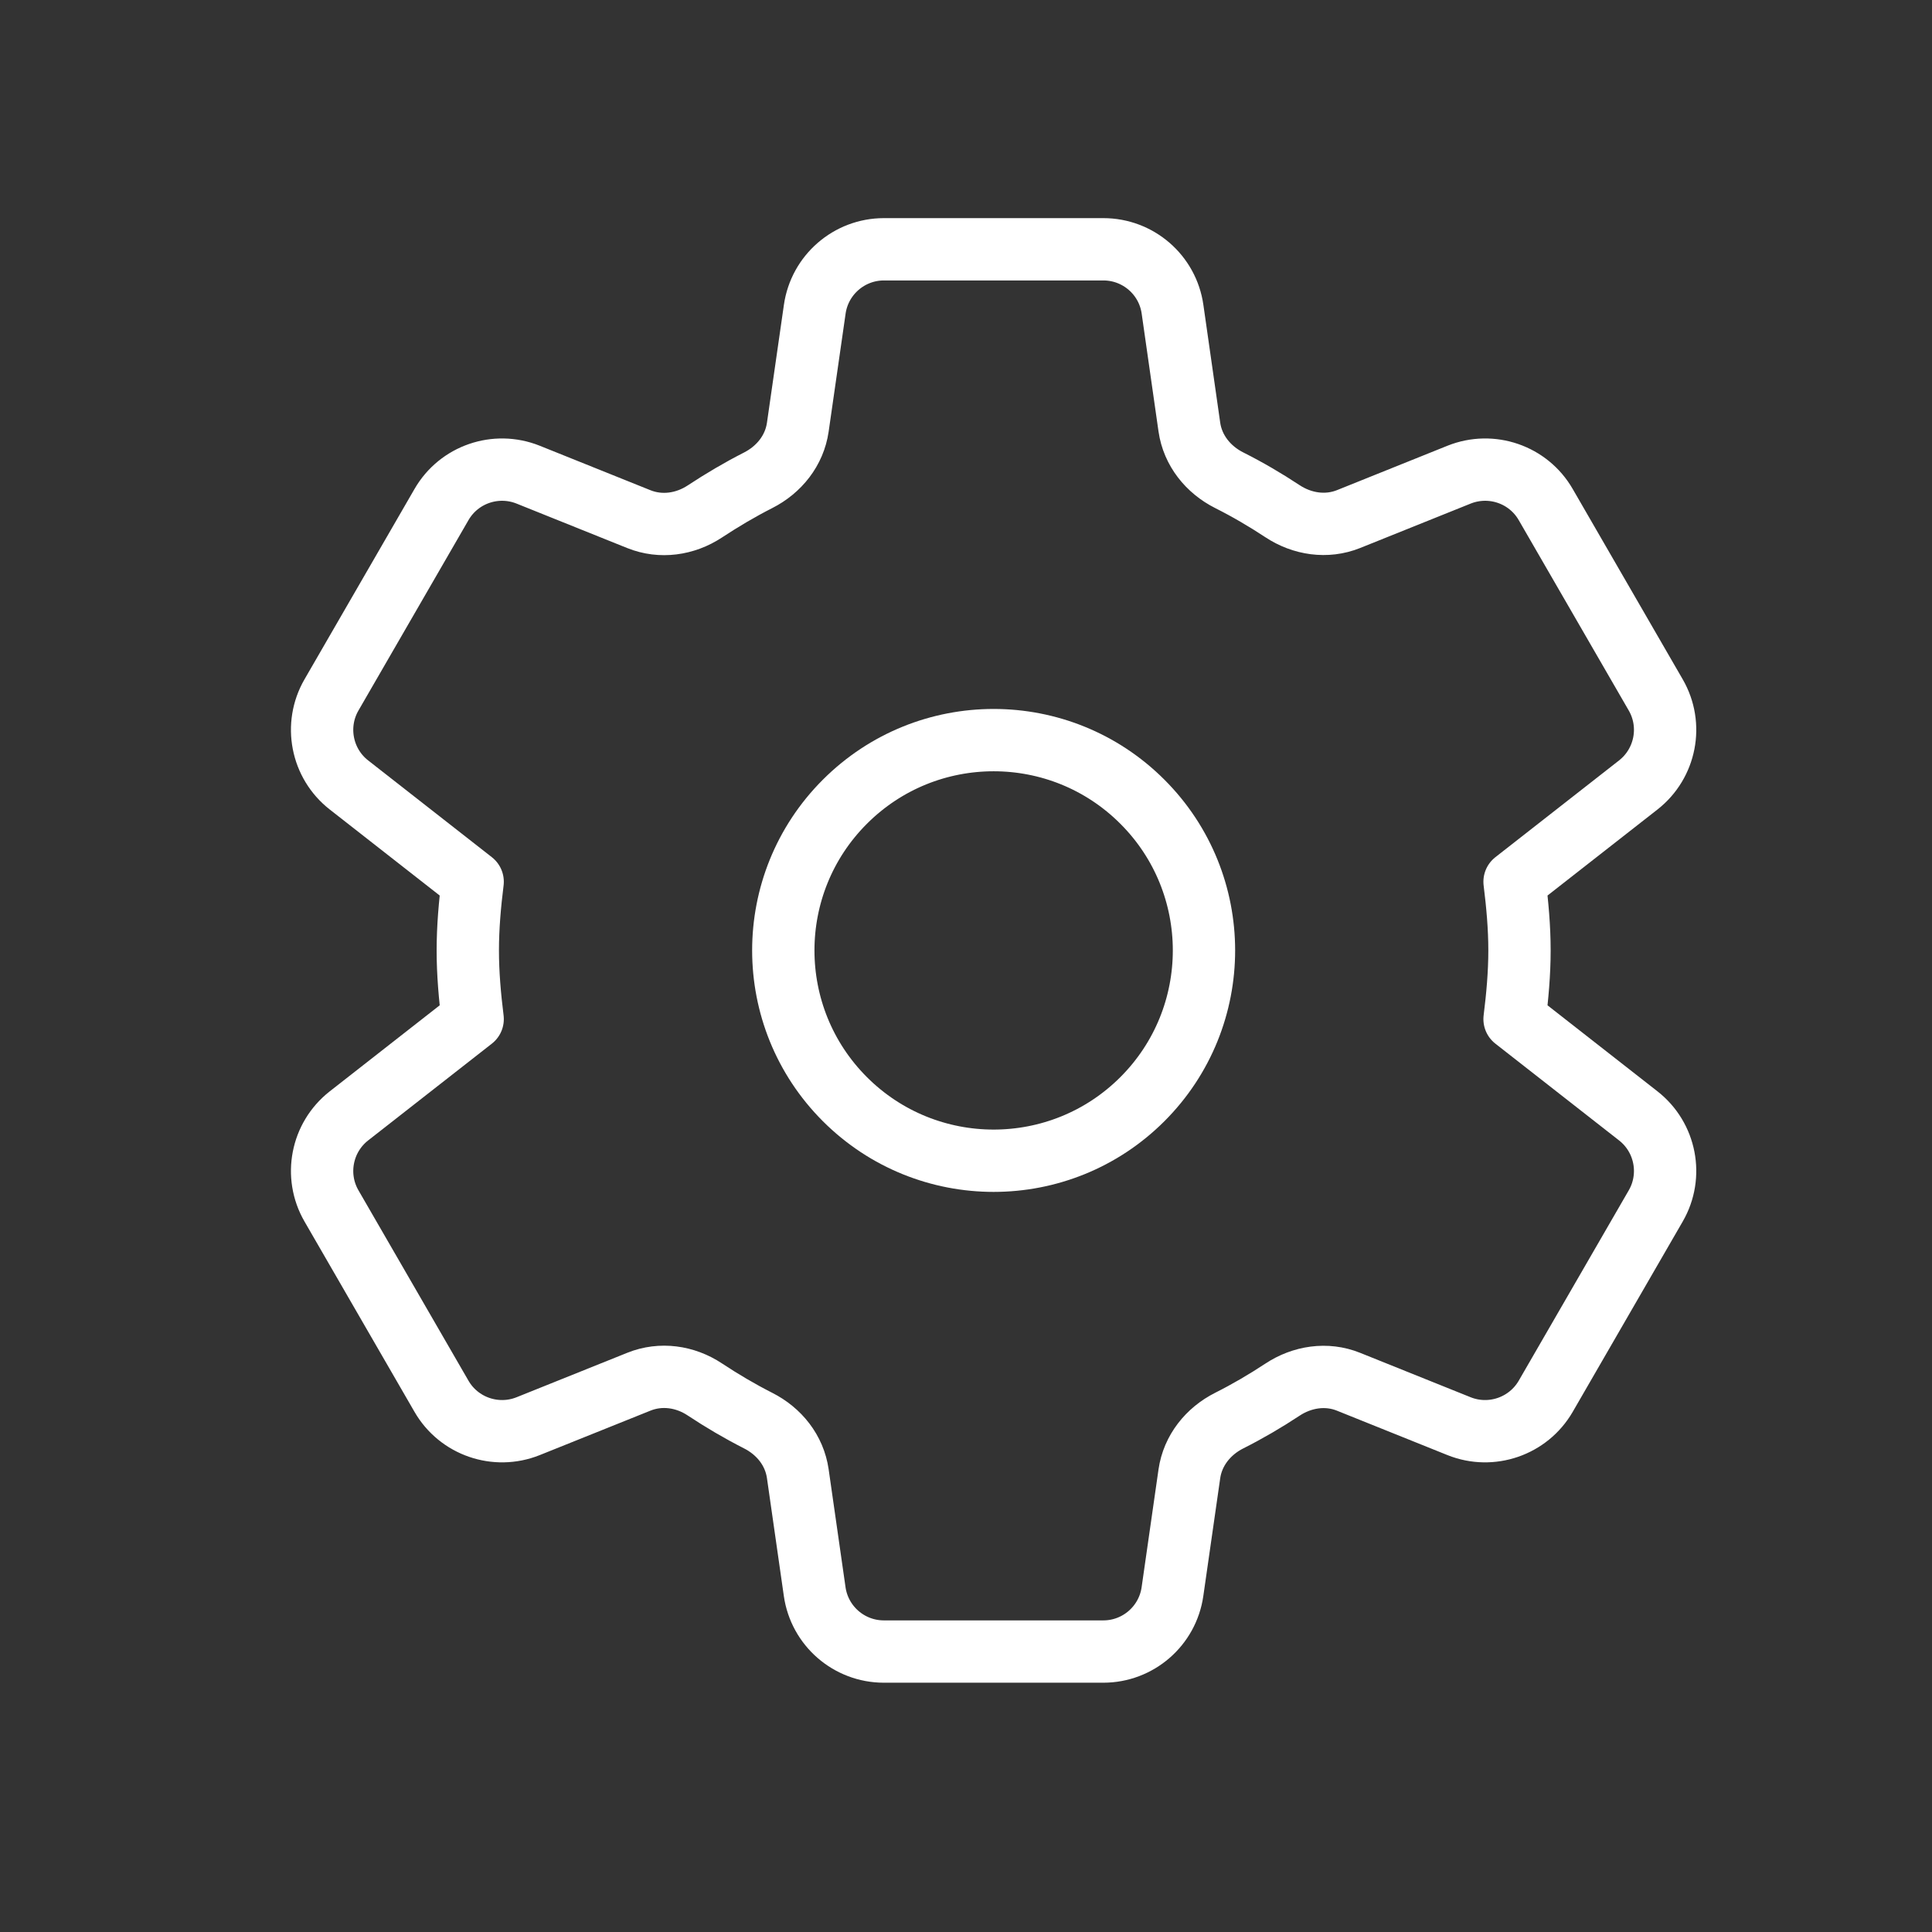
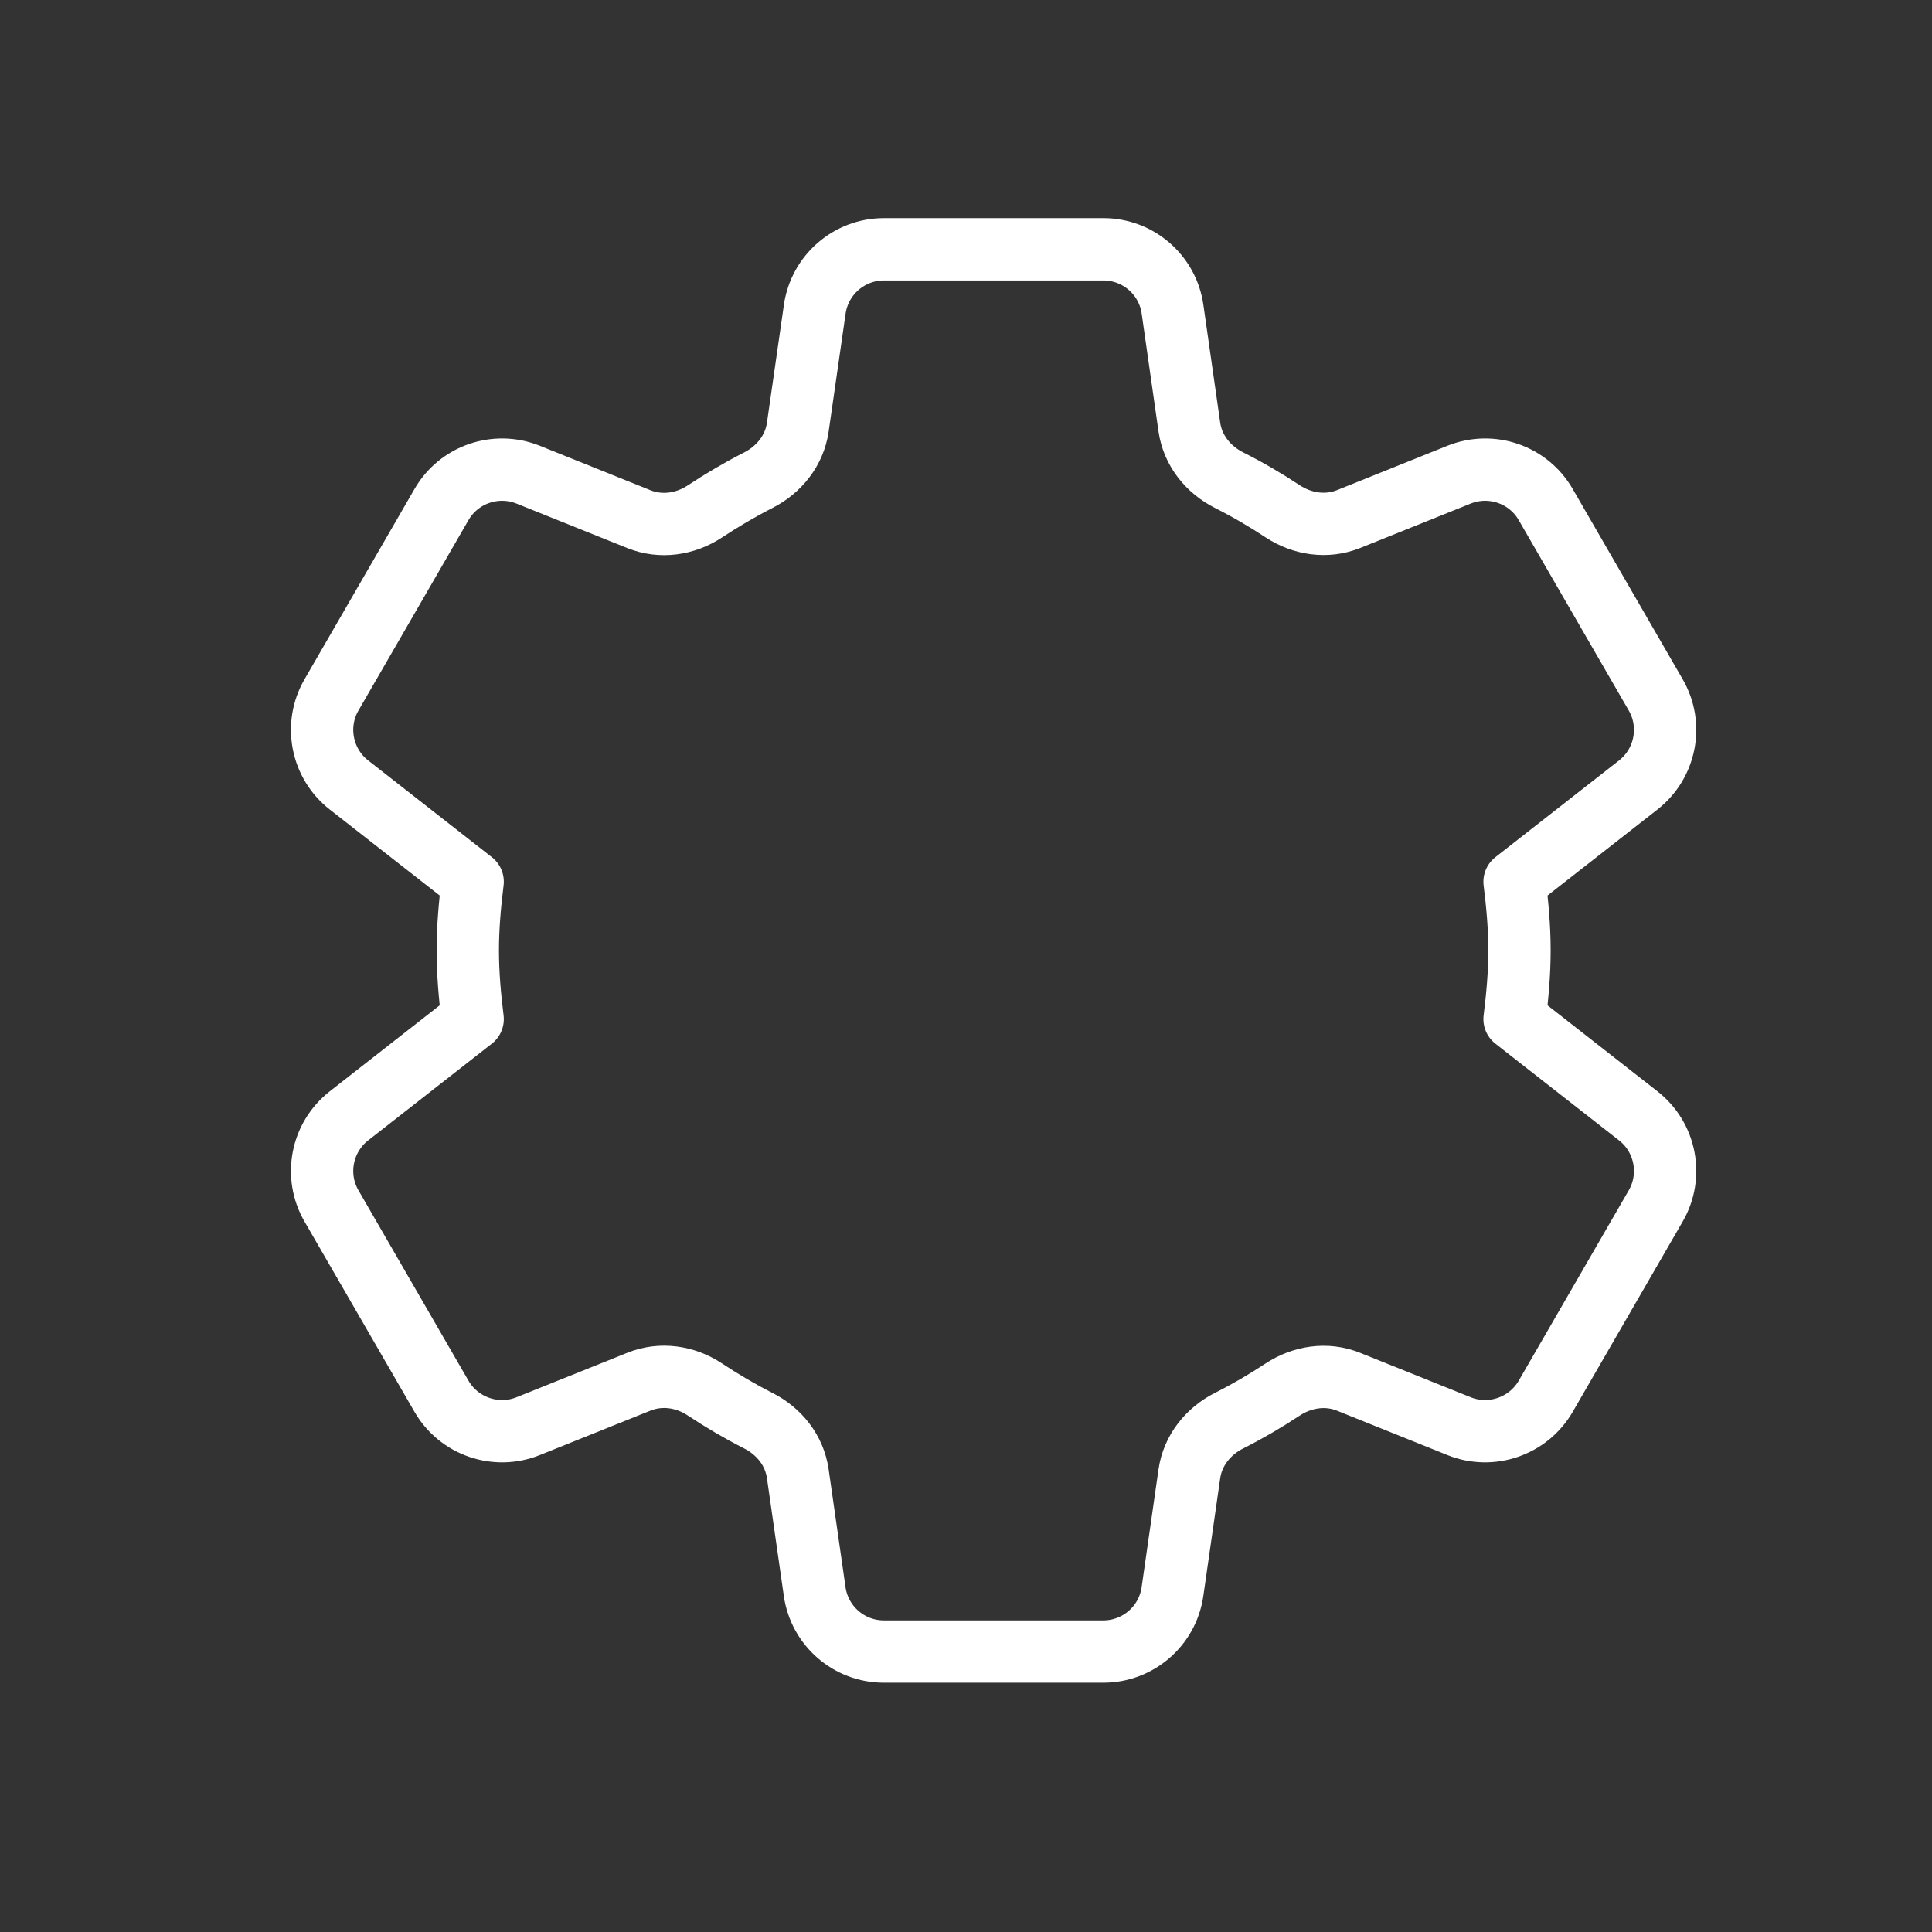
<svg xmlns="http://www.w3.org/2000/svg" width="31" height="31" viewBox="0 0 31 31" fill="none">
  <rect x="0" y="0" width="31" height="31" fill="#333333" stroke="none" />
-   <path d="M18.33 12.864C19.648 14.181 19.648 16.319 18.33 17.637C17.012 18.954 14.875 18.954 13.557 17.637C12.239 16.319 12.239 14.181 13.557 12.864C14.875 11.546 17.012 11.546 18.33 12.864" stroke="white" stroke-linecap="round" stroke-linejoin="round" />
  <path fill-rule="evenodd" clip-rule="evenodd" d="M7.506 15.25C7.506 15.621 7.539 15.992 7.584 16.352L5.599 17.905C5.159 18.25 5.039 18.866 5.319 19.35L7.084 22.404C7.363 22.887 7.956 23.091 8.474 22.884L10.252 22.17C10.603 22.029 10.994 22.085 11.309 22.294C11.584 22.476 11.869 22.644 12.164 22.794C12.502 22.965 12.747 23.271 12.801 23.646L13.072 25.538C13.151 26.09 13.624 26.5 14.182 26.5H17.703C18.261 26.5 18.734 26.09 18.813 25.538L19.084 23.648C19.138 23.273 19.386 22.964 19.724 22.794C20.018 22.646 20.302 22.48 20.576 22.299C20.893 22.089 21.286 22.029 21.638 22.171L23.412 22.884C23.929 23.091 24.522 22.887 24.802 22.404L26.567 19.35C26.847 18.866 26.727 18.249 26.287 17.905L24.302 16.352C24.347 15.992 24.381 15.621 24.381 15.25C24.381 14.879 24.347 14.508 24.302 14.148L26.287 12.595C26.727 12.25 26.847 11.634 26.567 11.15L24.802 8.096C24.523 7.612 23.931 7.409 23.412 7.616L21.638 8.329C21.286 8.47 20.893 8.411 20.576 8.201C20.302 8.02 20.018 7.854 19.724 7.706C19.386 7.536 19.138 7.228 19.084 6.853L18.814 4.963C18.736 4.41 18.262 4 17.704 4H14.183C13.626 4 13.152 4.41 13.073 4.963L12.801 6.855C12.747 7.229 12.501 7.536 12.164 7.707C11.869 7.857 11.584 8.026 11.309 8.207C10.993 8.415 10.602 8.471 10.251 8.33L8.474 7.616C7.956 7.409 7.363 7.612 7.084 8.096L5.319 11.15C5.039 11.634 5.159 12.251 5.599 12.595L7.584 14.148C7.539 14.508 7.506 14.879 7.506 15.25V15.25Z" stroke="white" stroke-linecap="round" stroke-linejoin="round" />
</svg>